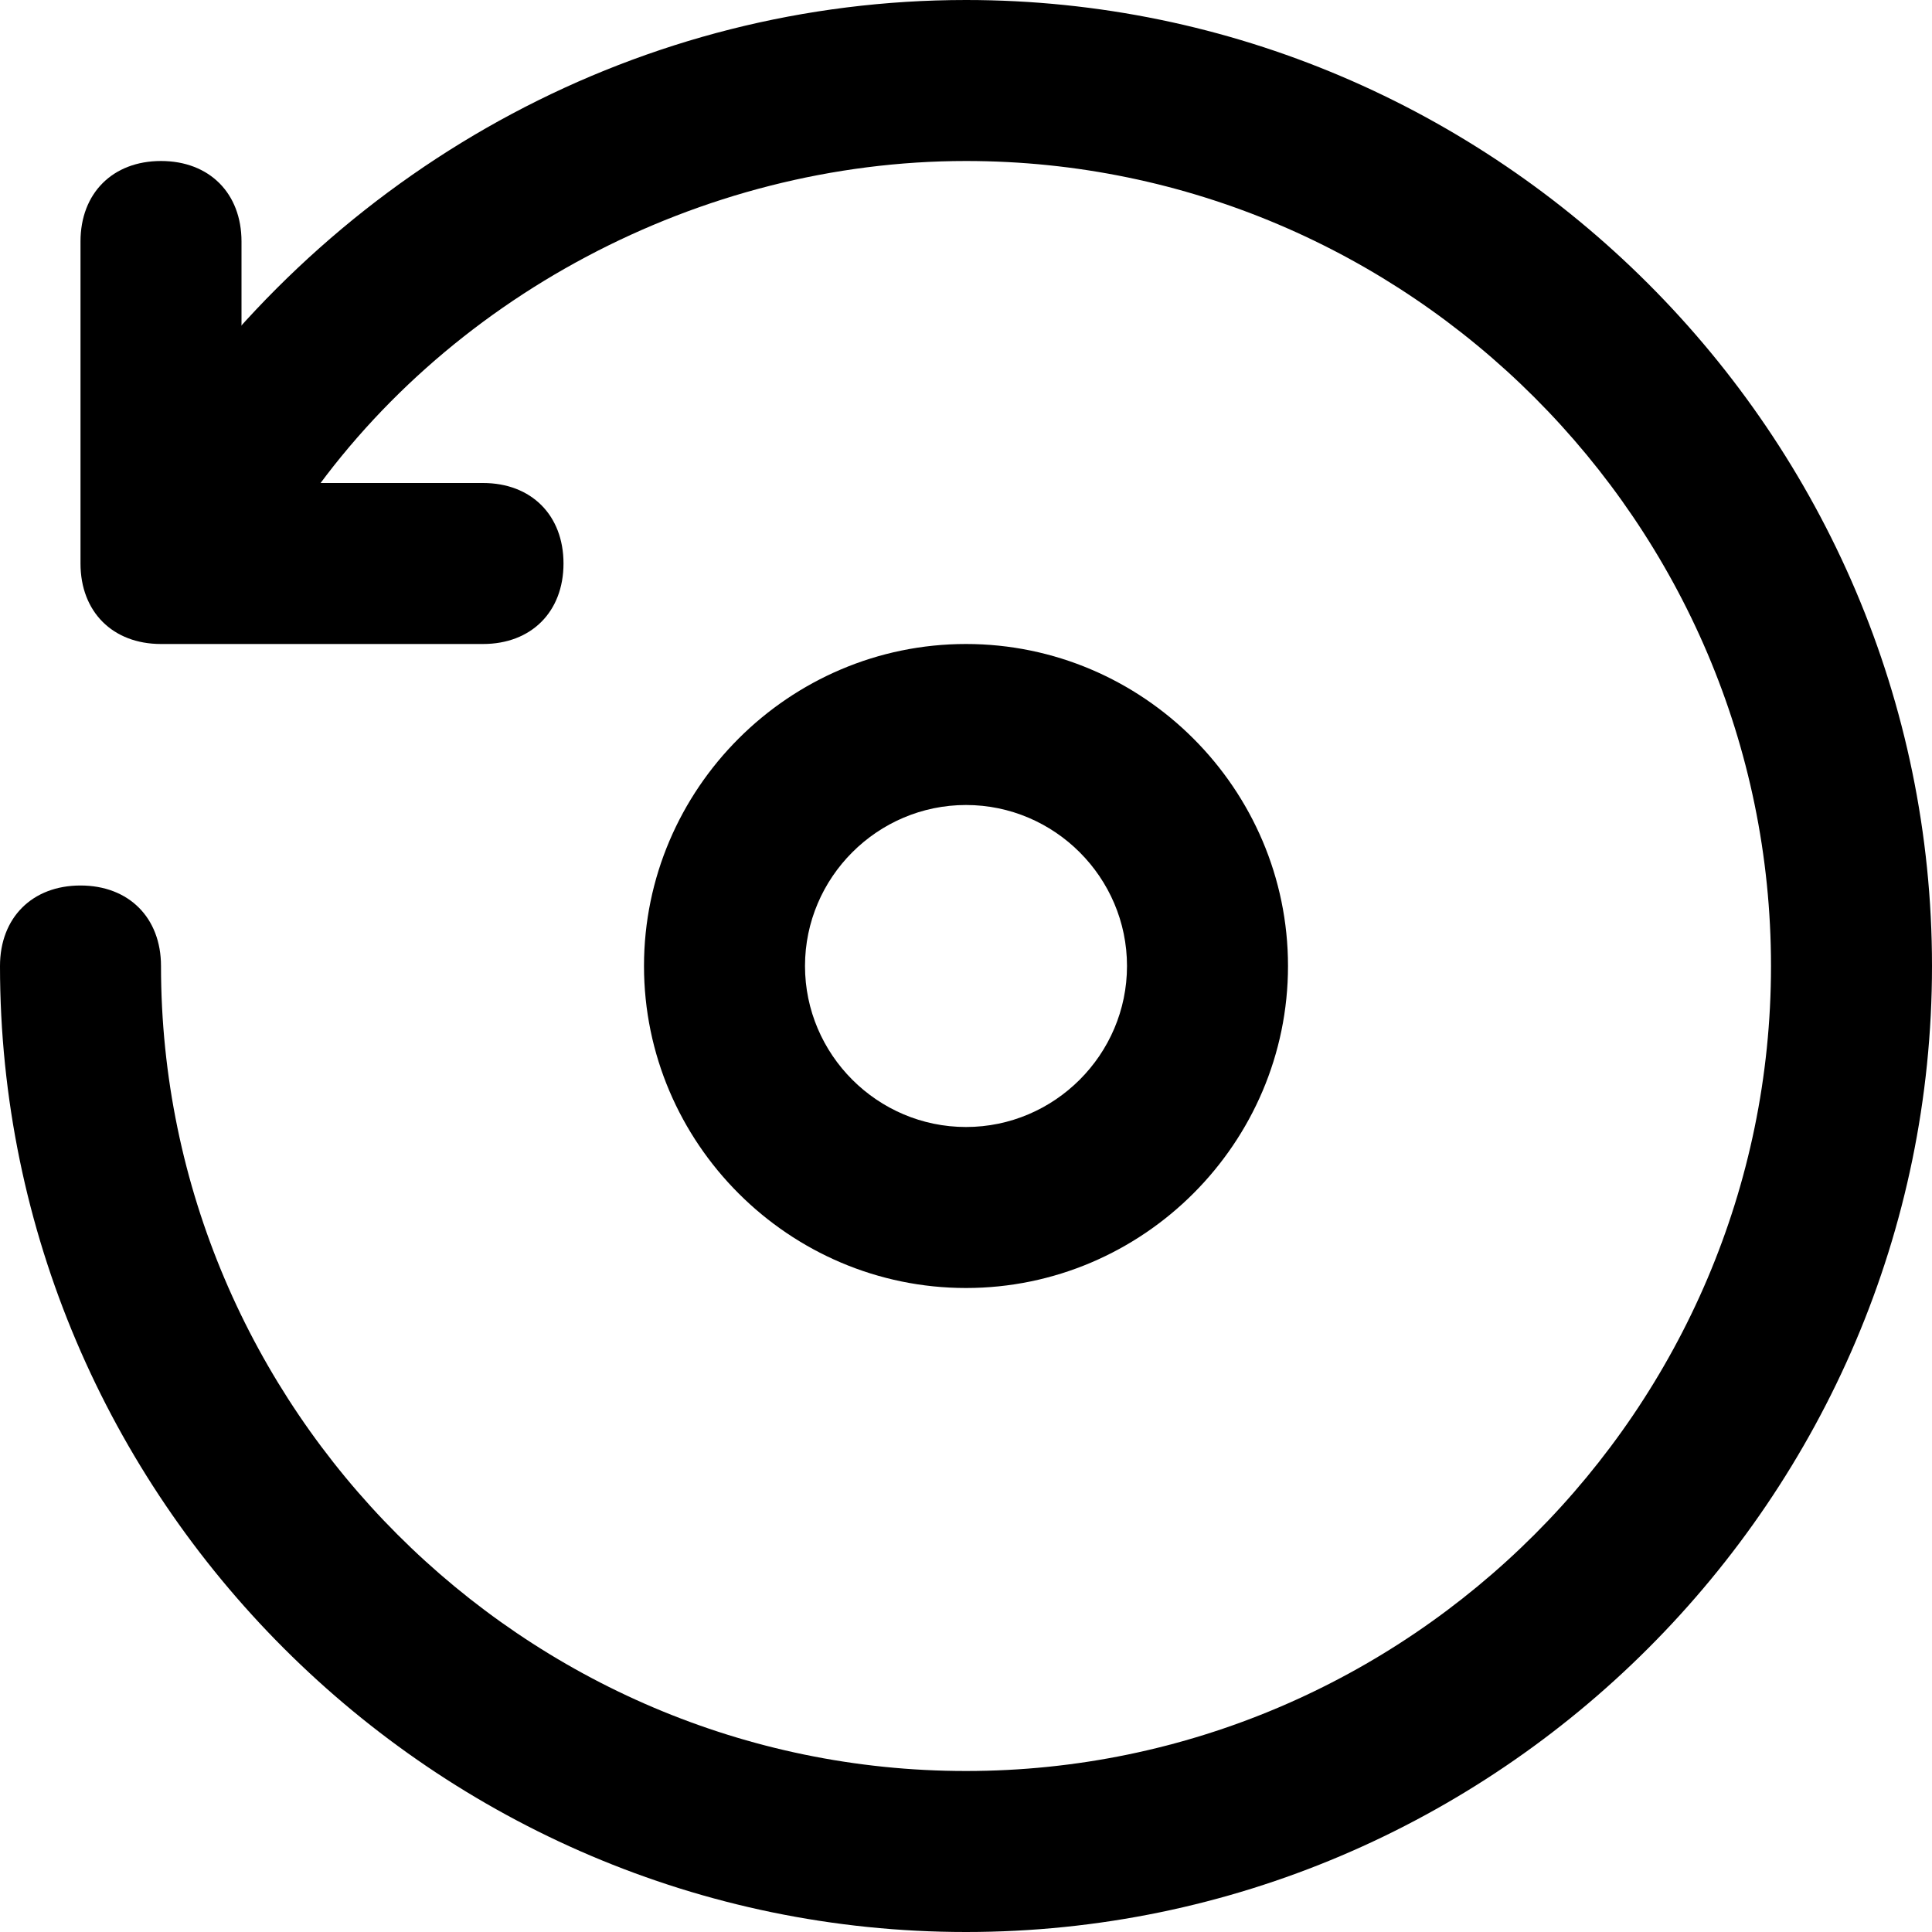
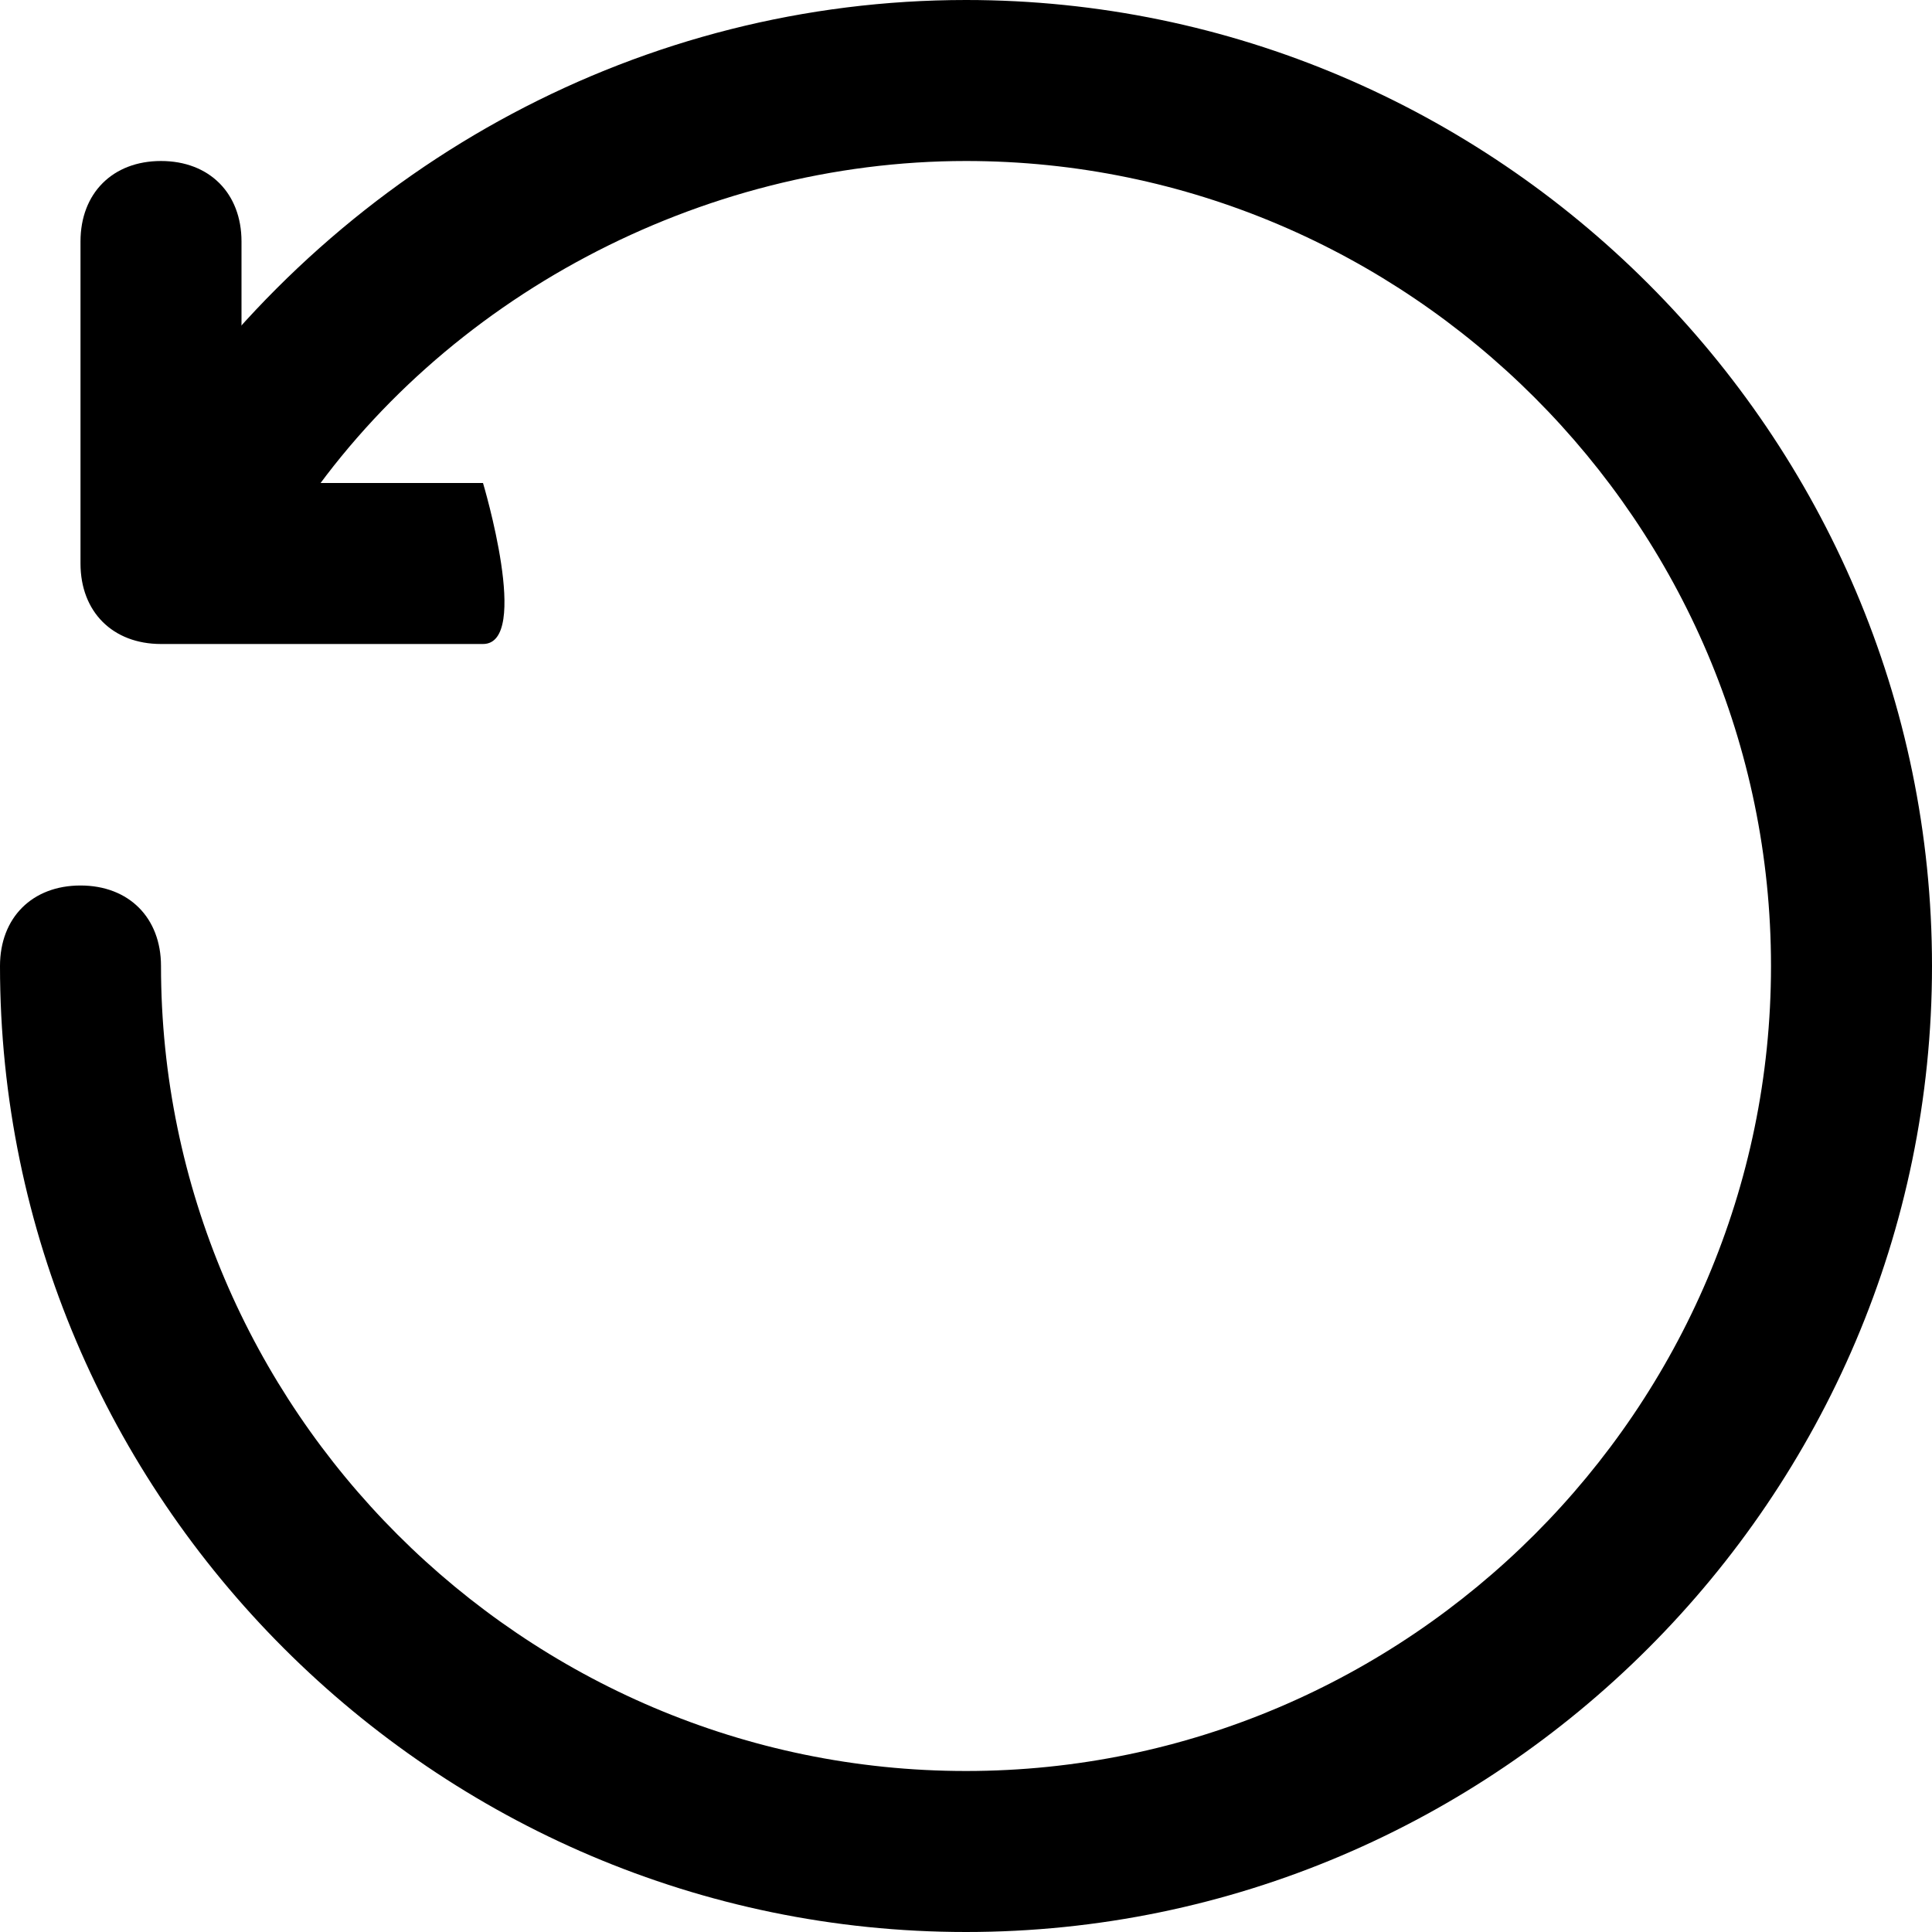
<svg xmlns="http://www.w3.org/2000/svg" fill="#000000" version="1.1" id="Layer_1" width="800px" height="800px" viewBox="0 0 24 24" enable-background="new 0 0 24 24" xml:space="preserve">
  <g>
    <g>
      <path d="M12,24C5.4,24,0,18.6,0,12c0-0.6,0.4-1,1-1s1,0.4,1,1c0,5.5,4.5,10,10,10s10-4.5,10-10S17.5,2,12,2C8.7,2,5.5,3.7,3.7,6.4    C3.4,6.9,2.8,7,2.3,6.7C1.8,6.4,1.7,5.8,2,5.3C4.3,2,8,0,12,0c6.6,0,12,5.4,12,12S18.6,24,12,24z" />
    </g>
  </g>
  <g>
    <g>
-       <path d="M6,8H2C1.4,8,1,7.6,1,7V3c0-0.6,0.4-1,1-1s1,0.4,1,1v3h3c0.6,0,1,0.4,1,1S6.6,8,6,8z" />
+       <path d="M6,8H2C1.4,8,1,7.6,1,7V3c0-0.6,0.4-1,1-1s1,0.4,1,1v3h3S6.6,8,6,8z" />
    </g>
  </g>
  <g>
    <g>
-       <path d="M12,16c-2.2,0-4-1.8-4-4s1.8-4,4-4s4,1.8,4,4S14.2,16,12,16z M12,10c-1.1,0-2,0.9-2,2s0.9,2,2,2s2-0.9,2-2S13.1,10,12,10z    " />
-     </g>
+       </g>
  </g>
</svg>